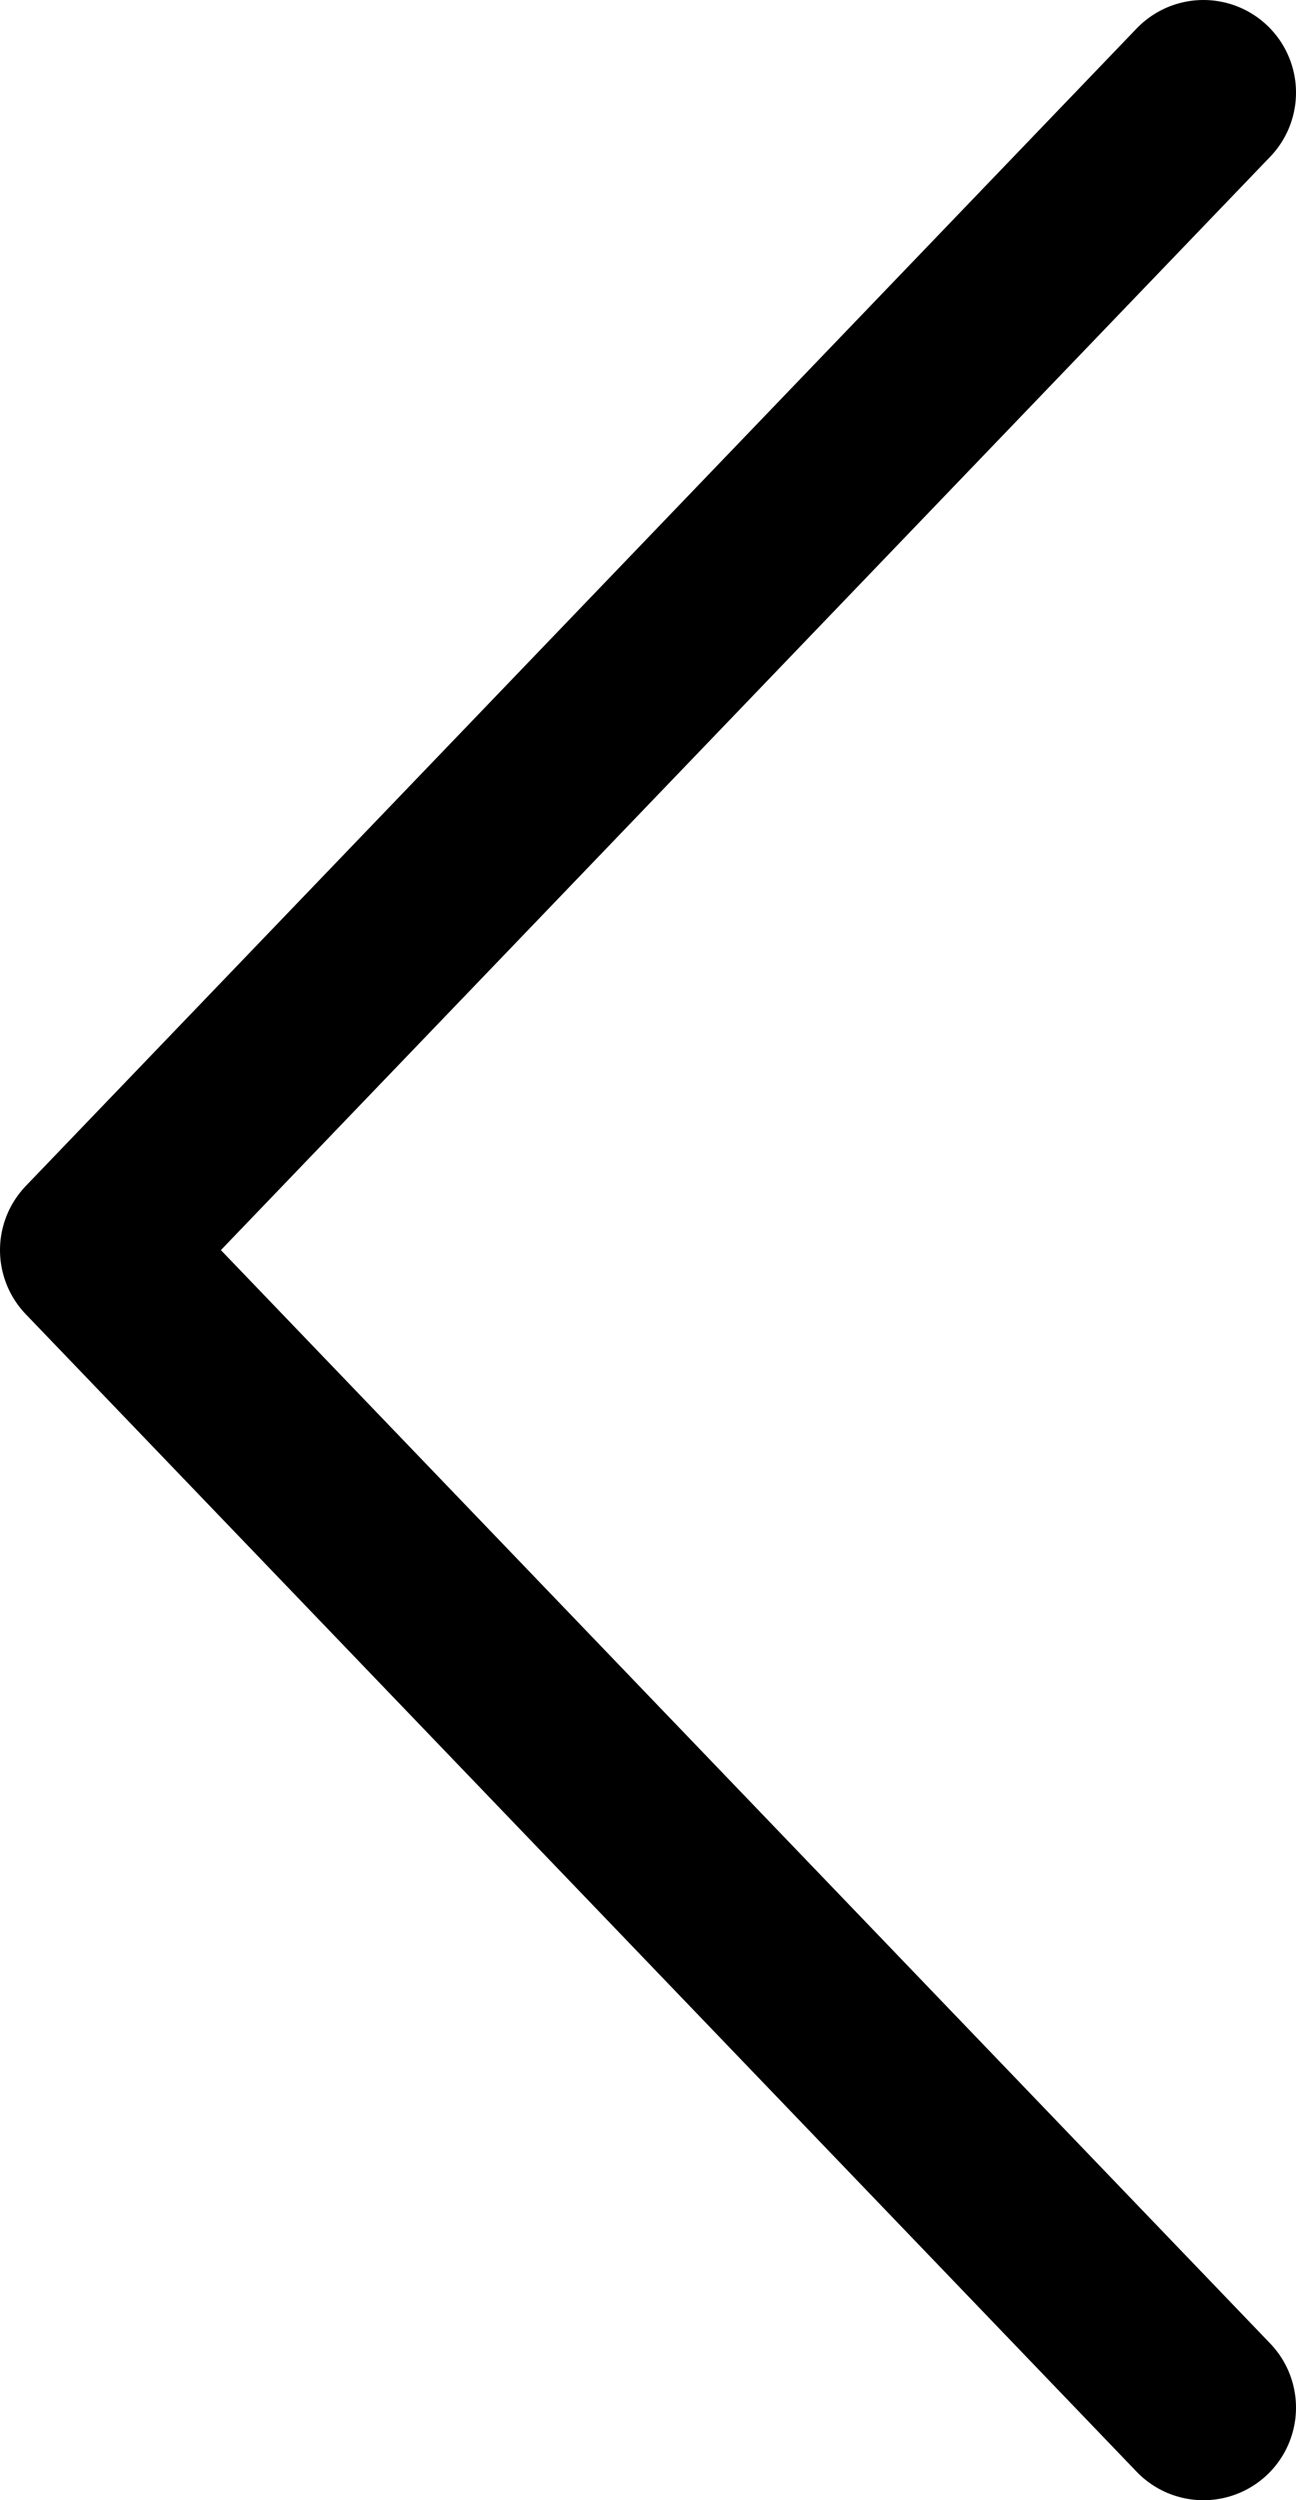
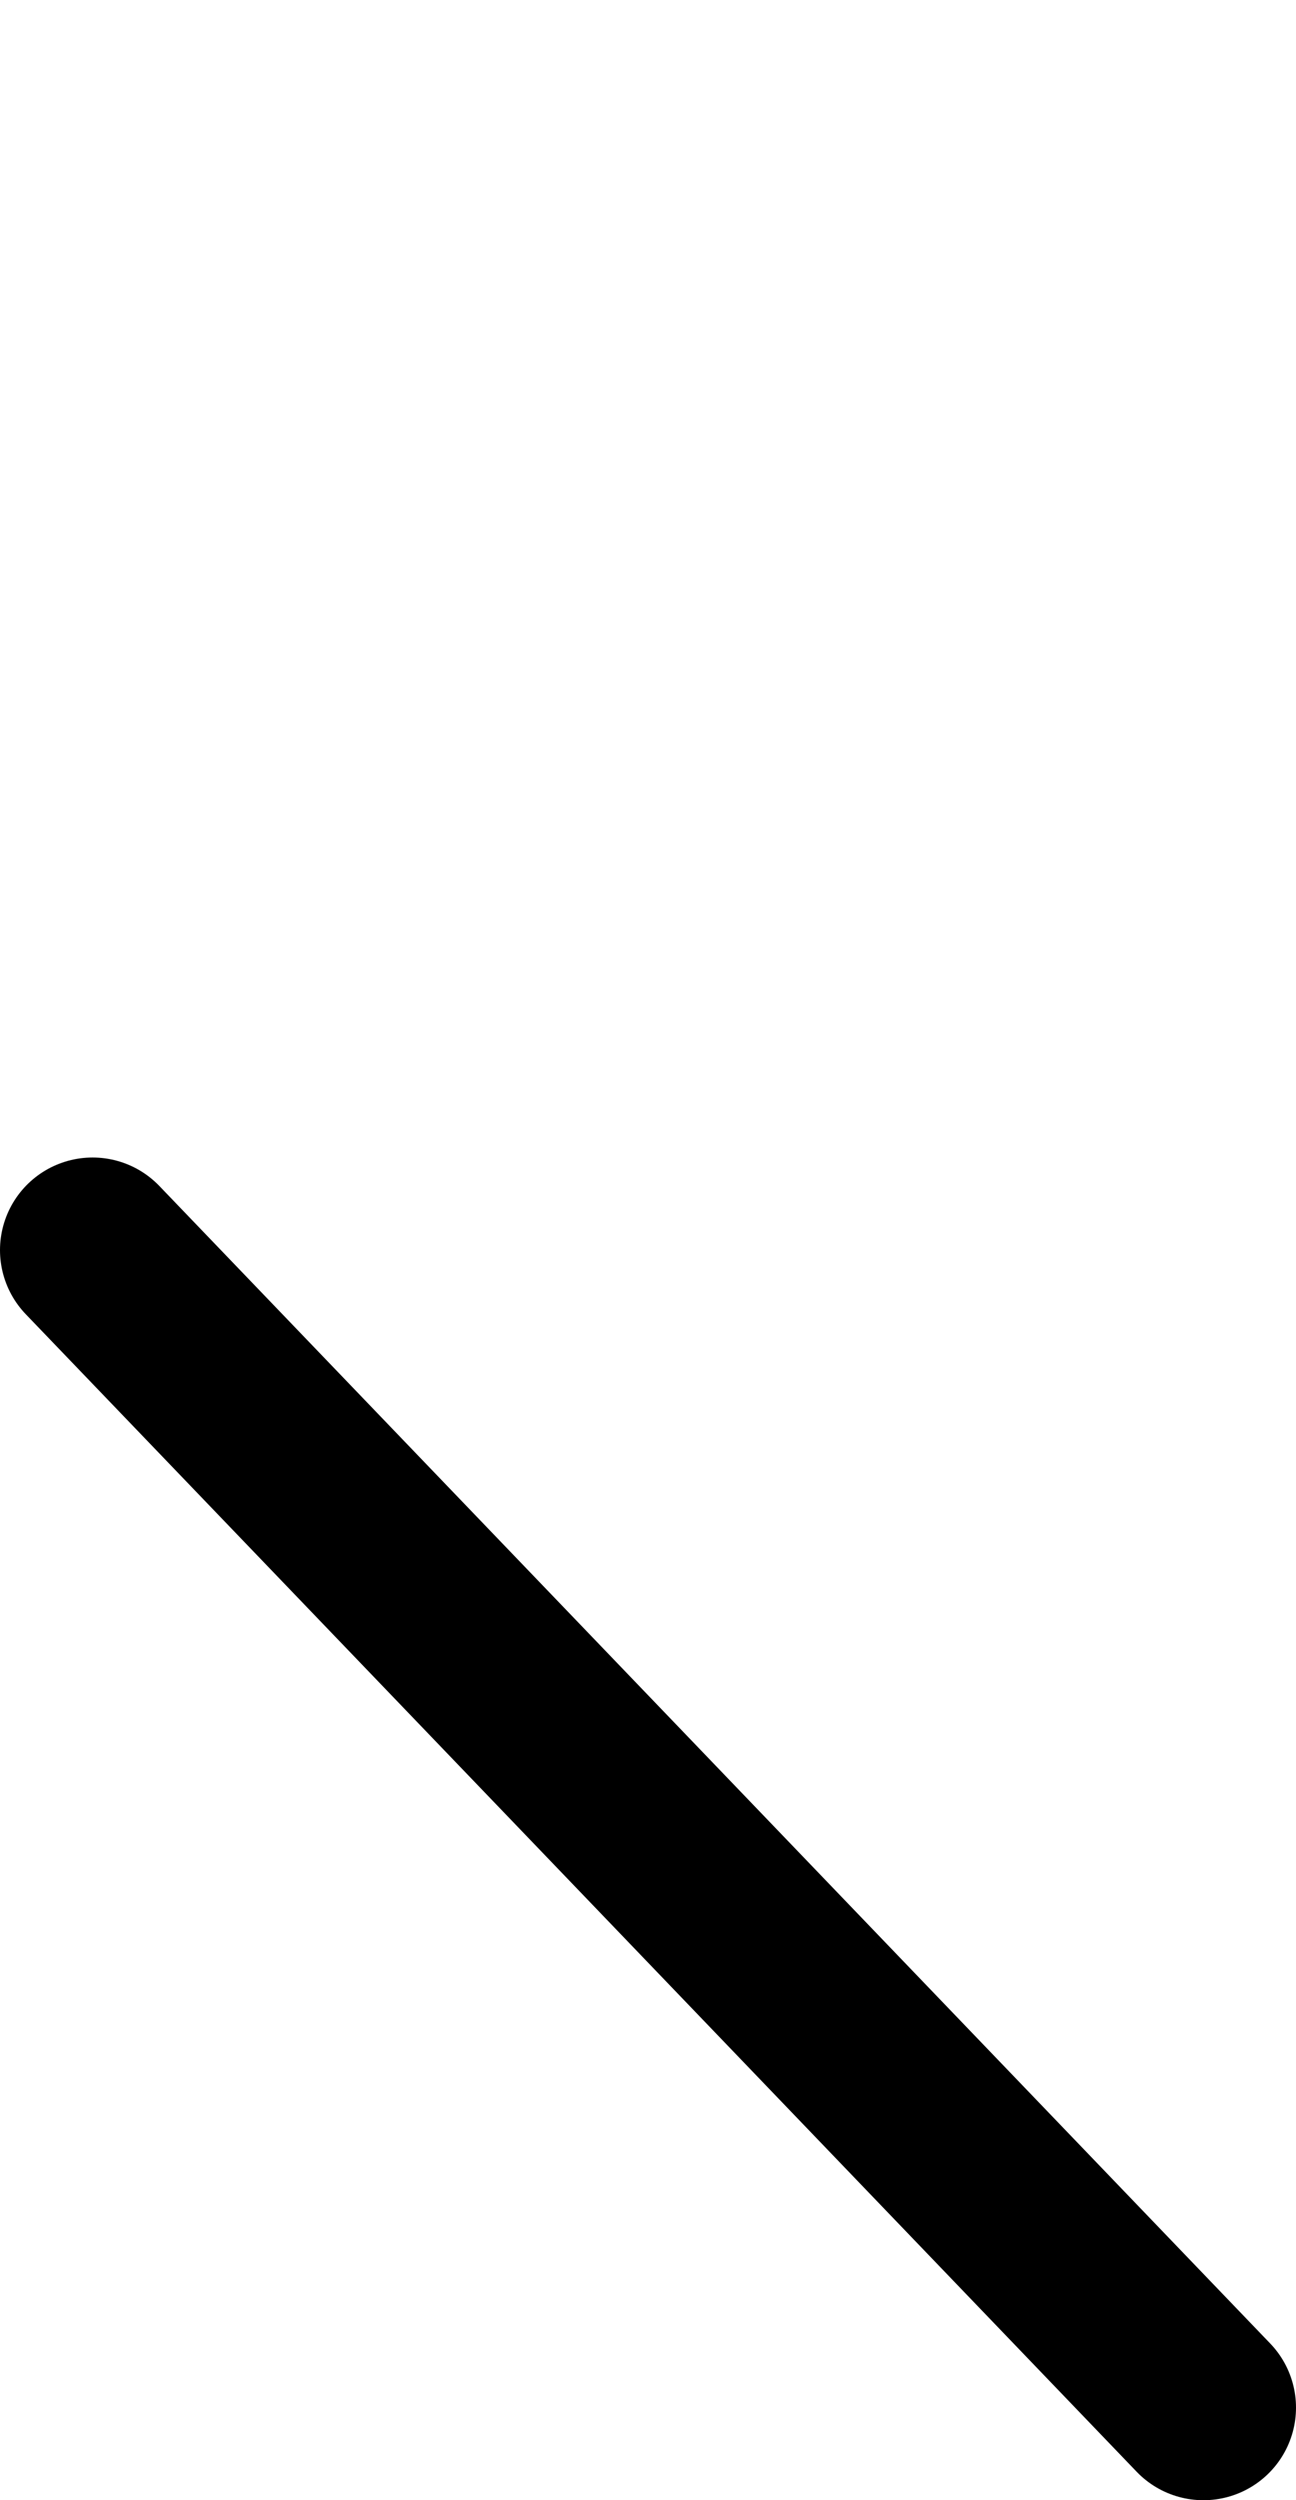
- <svg xmlns="http://www.w3.org/2000/svg" fill="none" viewBox="0 0 14 27">\a  <path transform="translate(13 26) rotate(-180)" stroke="#000000" stroke-width="2" d="M0 0L12 12.5L0 25" stroke-linecap="round" stroke-linejoin="round" />\a  </svg>+ <svg xmlns="http://www.w3.org/2000/svg" fill="none" viewBox="0 0 14 27">\a  <path transform="translate(13 26) rotate(-180)" stroke="#000000" stroke-width="2" d="M0 0L12 12.5" stroke-linecap="round" stroke-linejoin="round" />\a  </svg>